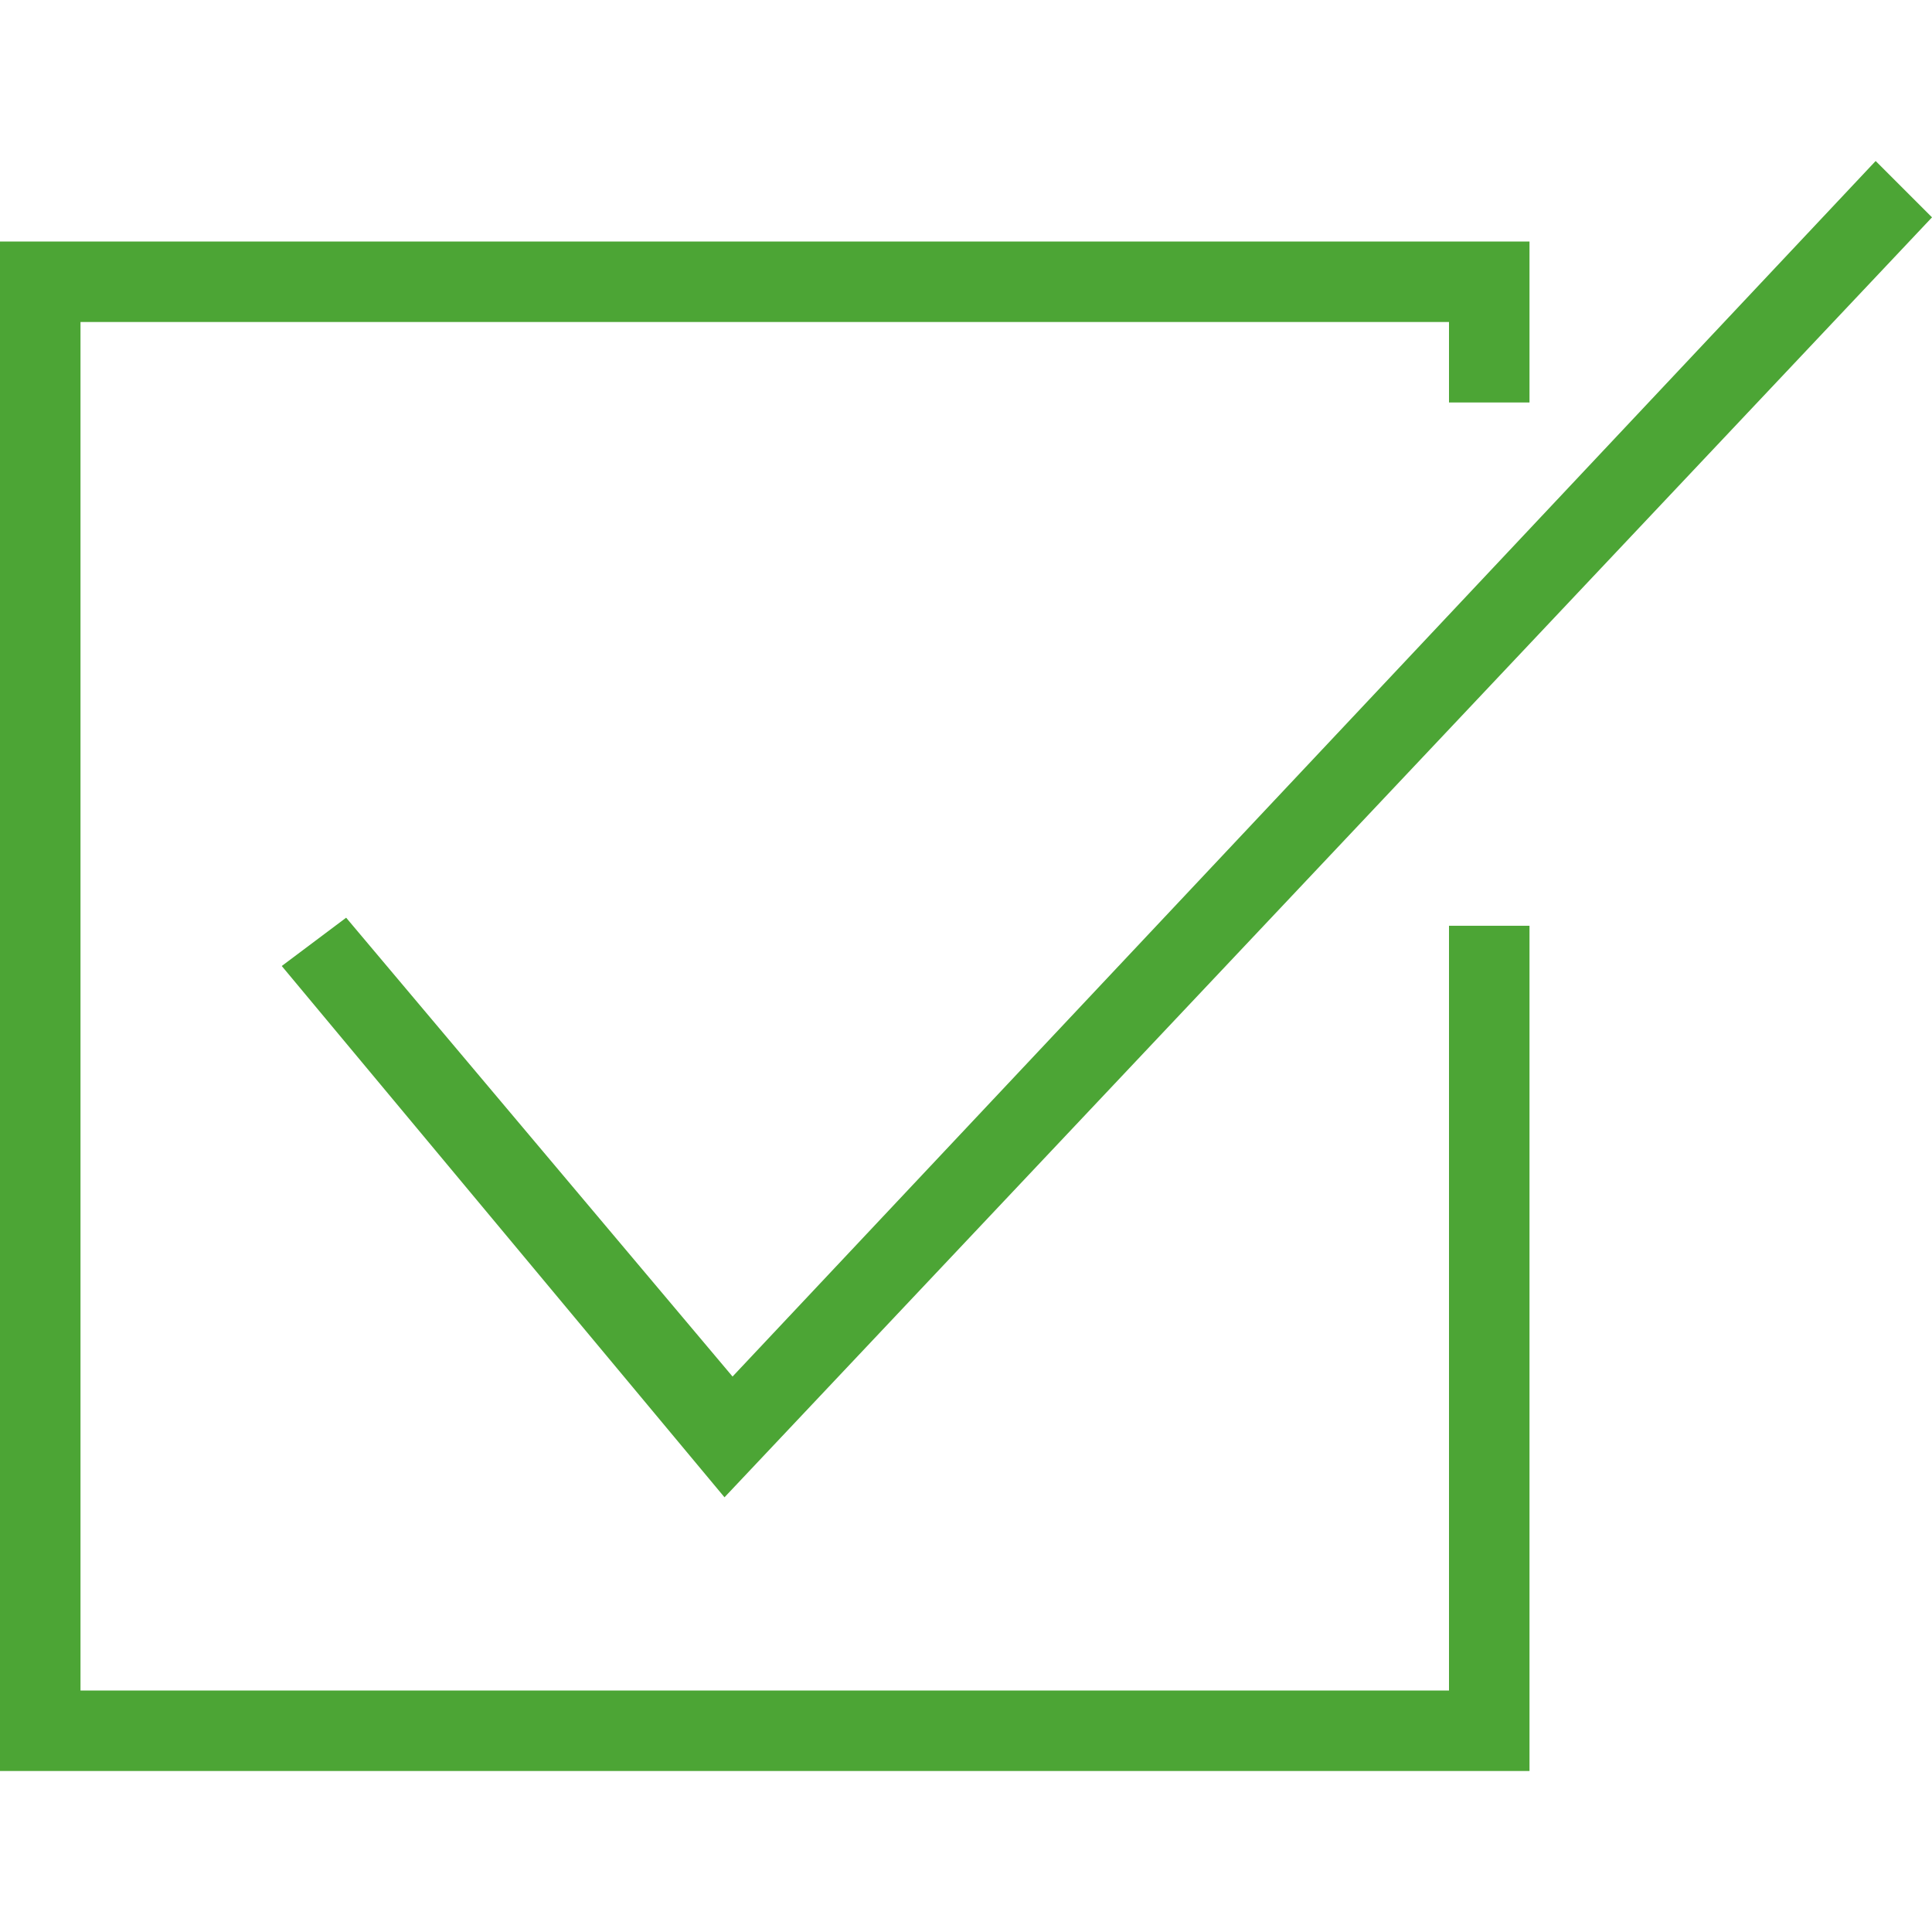
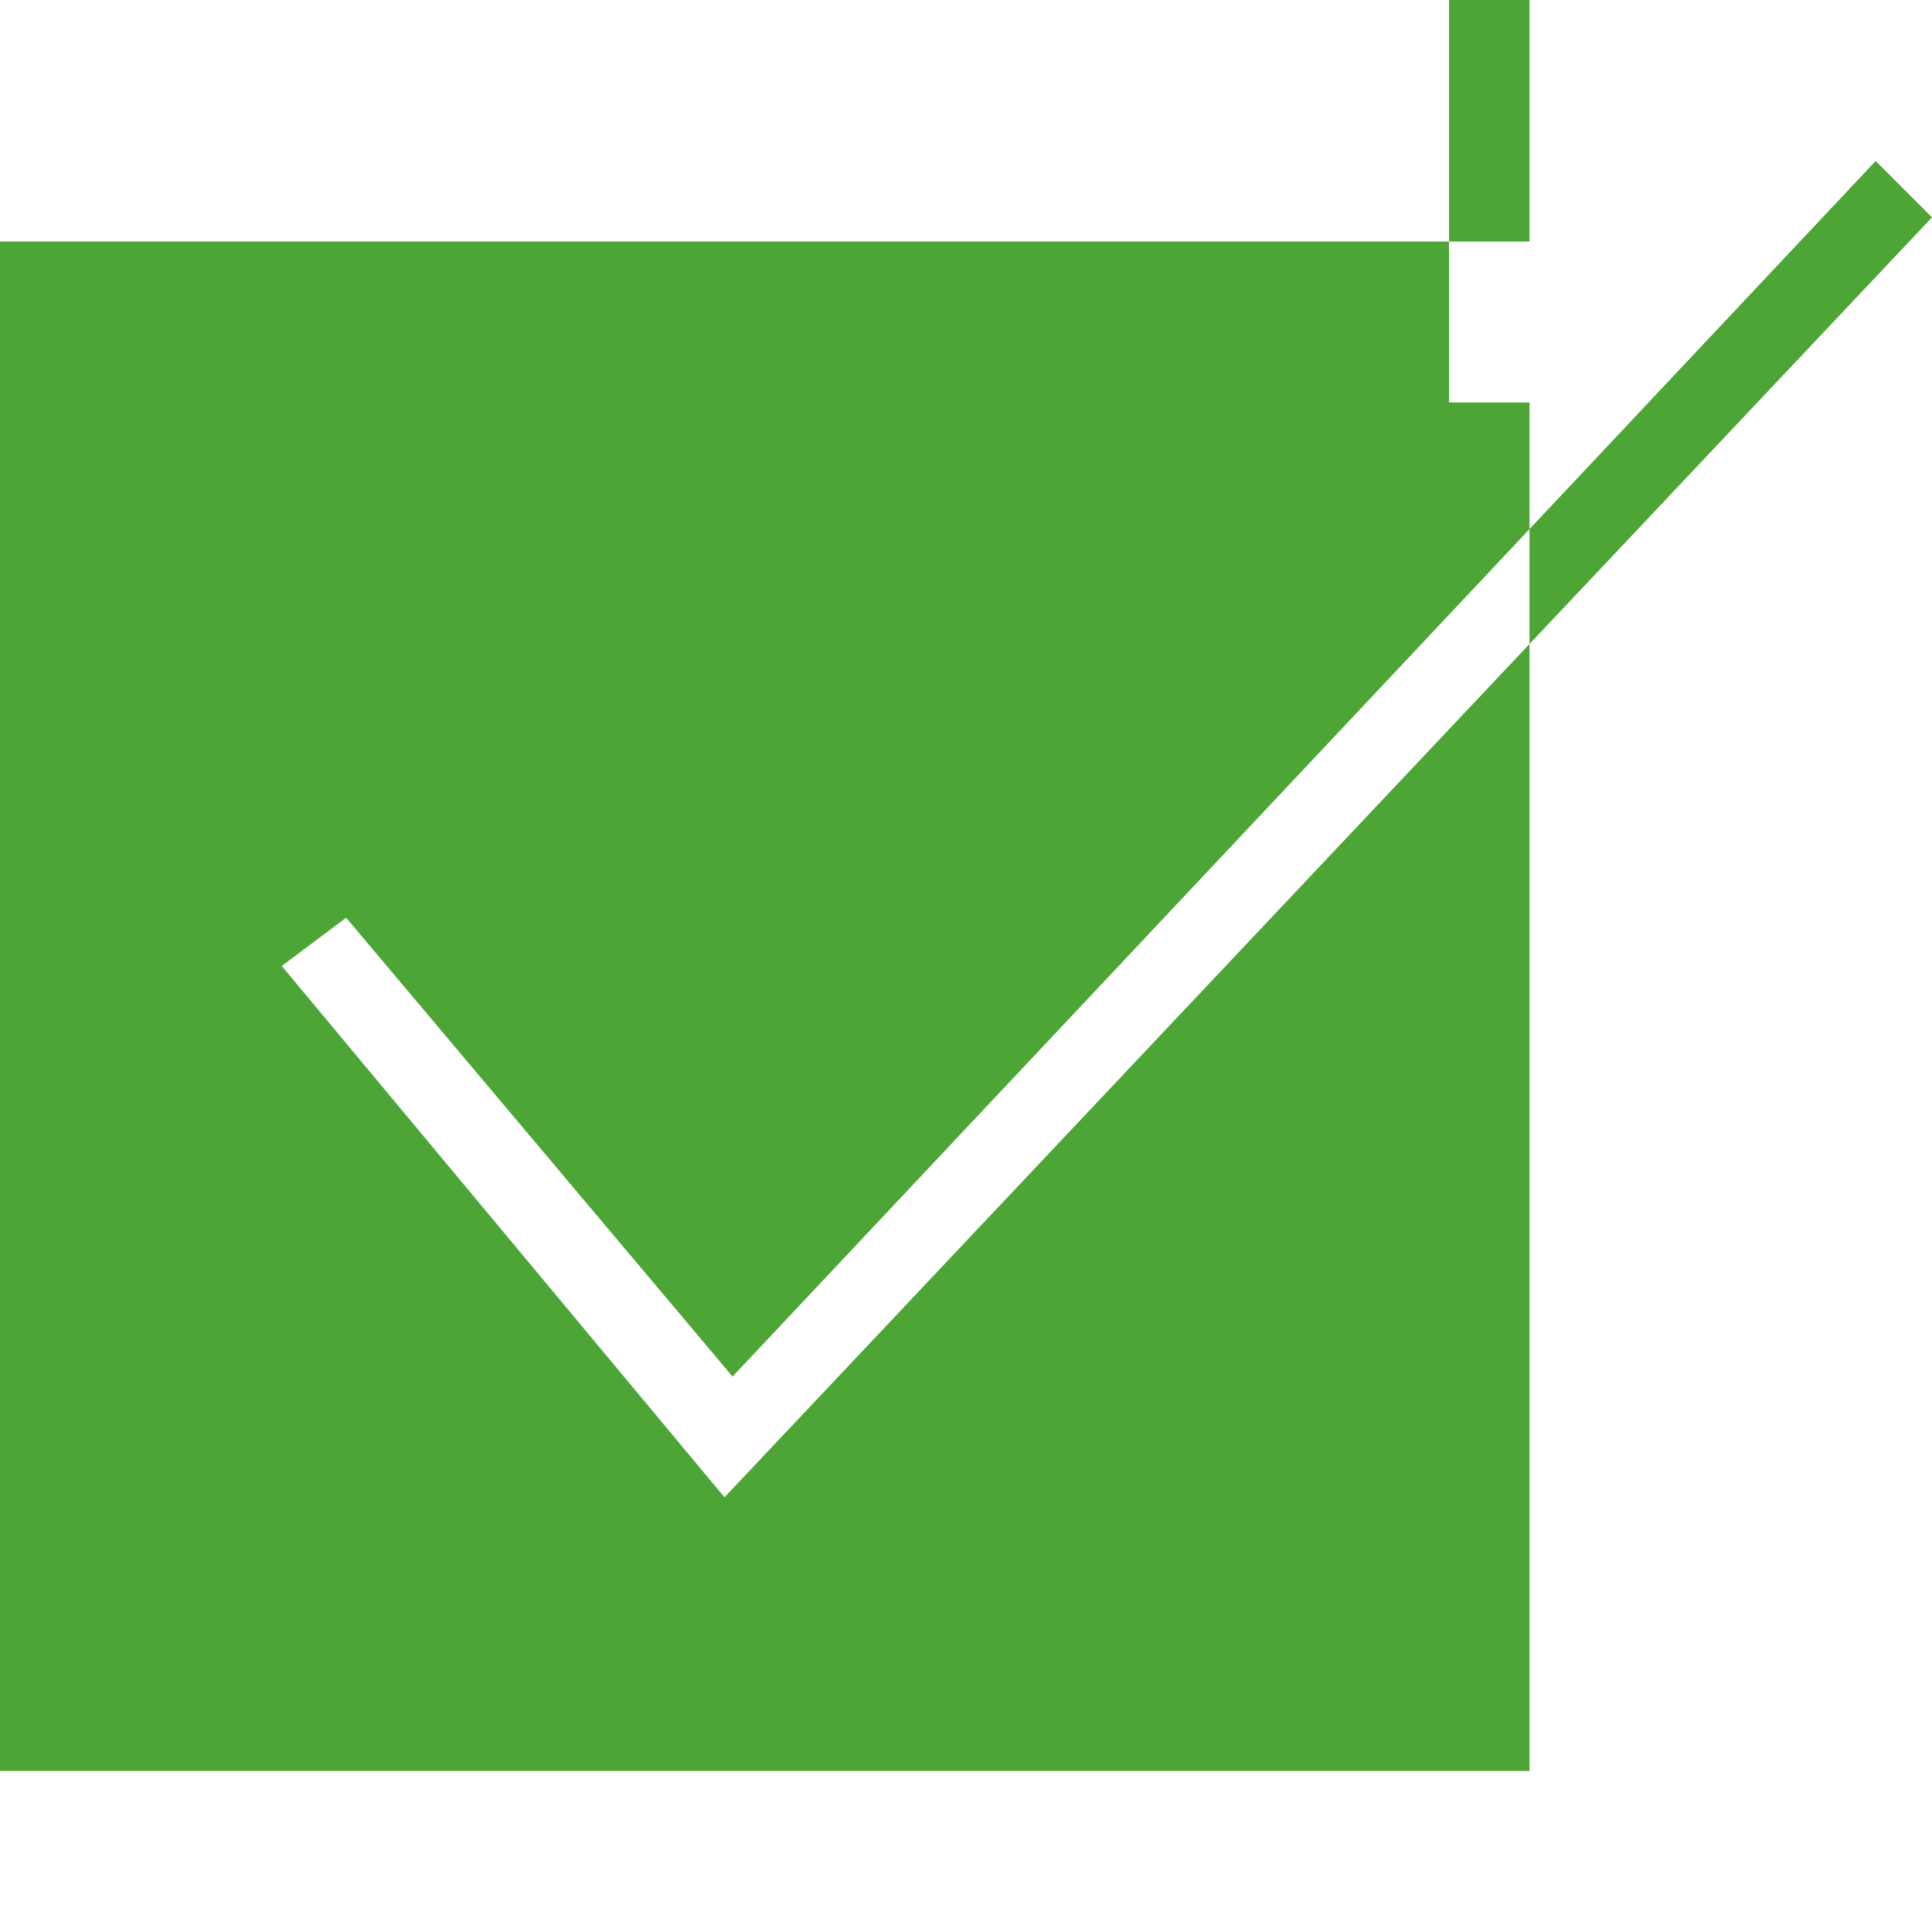
<svg xmlns="http://www.w3.org/2000/svg" version="1.1" id="レイヤー_1" x="0" y="0" viewBox="0 0 24 24" xml:space="preserve">
-   <path d="M19 22H0V3h19v2h-1V4H1v17h17v-9.5h1V22zm5-19.3L9 18.6 3.5 12l.8-.6 4.8 5.7L23.3 2l.7.7z" fill-rule="evenodd" clip-rule="evenodd" fill="#4ca535" />
+   <path d="M19 22H0V3h19v2h-1V4H1h17v-9.5h1V22zm5-19.3L9 18.6 3.5 12l.8-.6 4.8 5.7L23.3 2l.7.7z" fill-rule="evenodd" clip-rule="evenodd" fill="#4ca535" />
</svg>